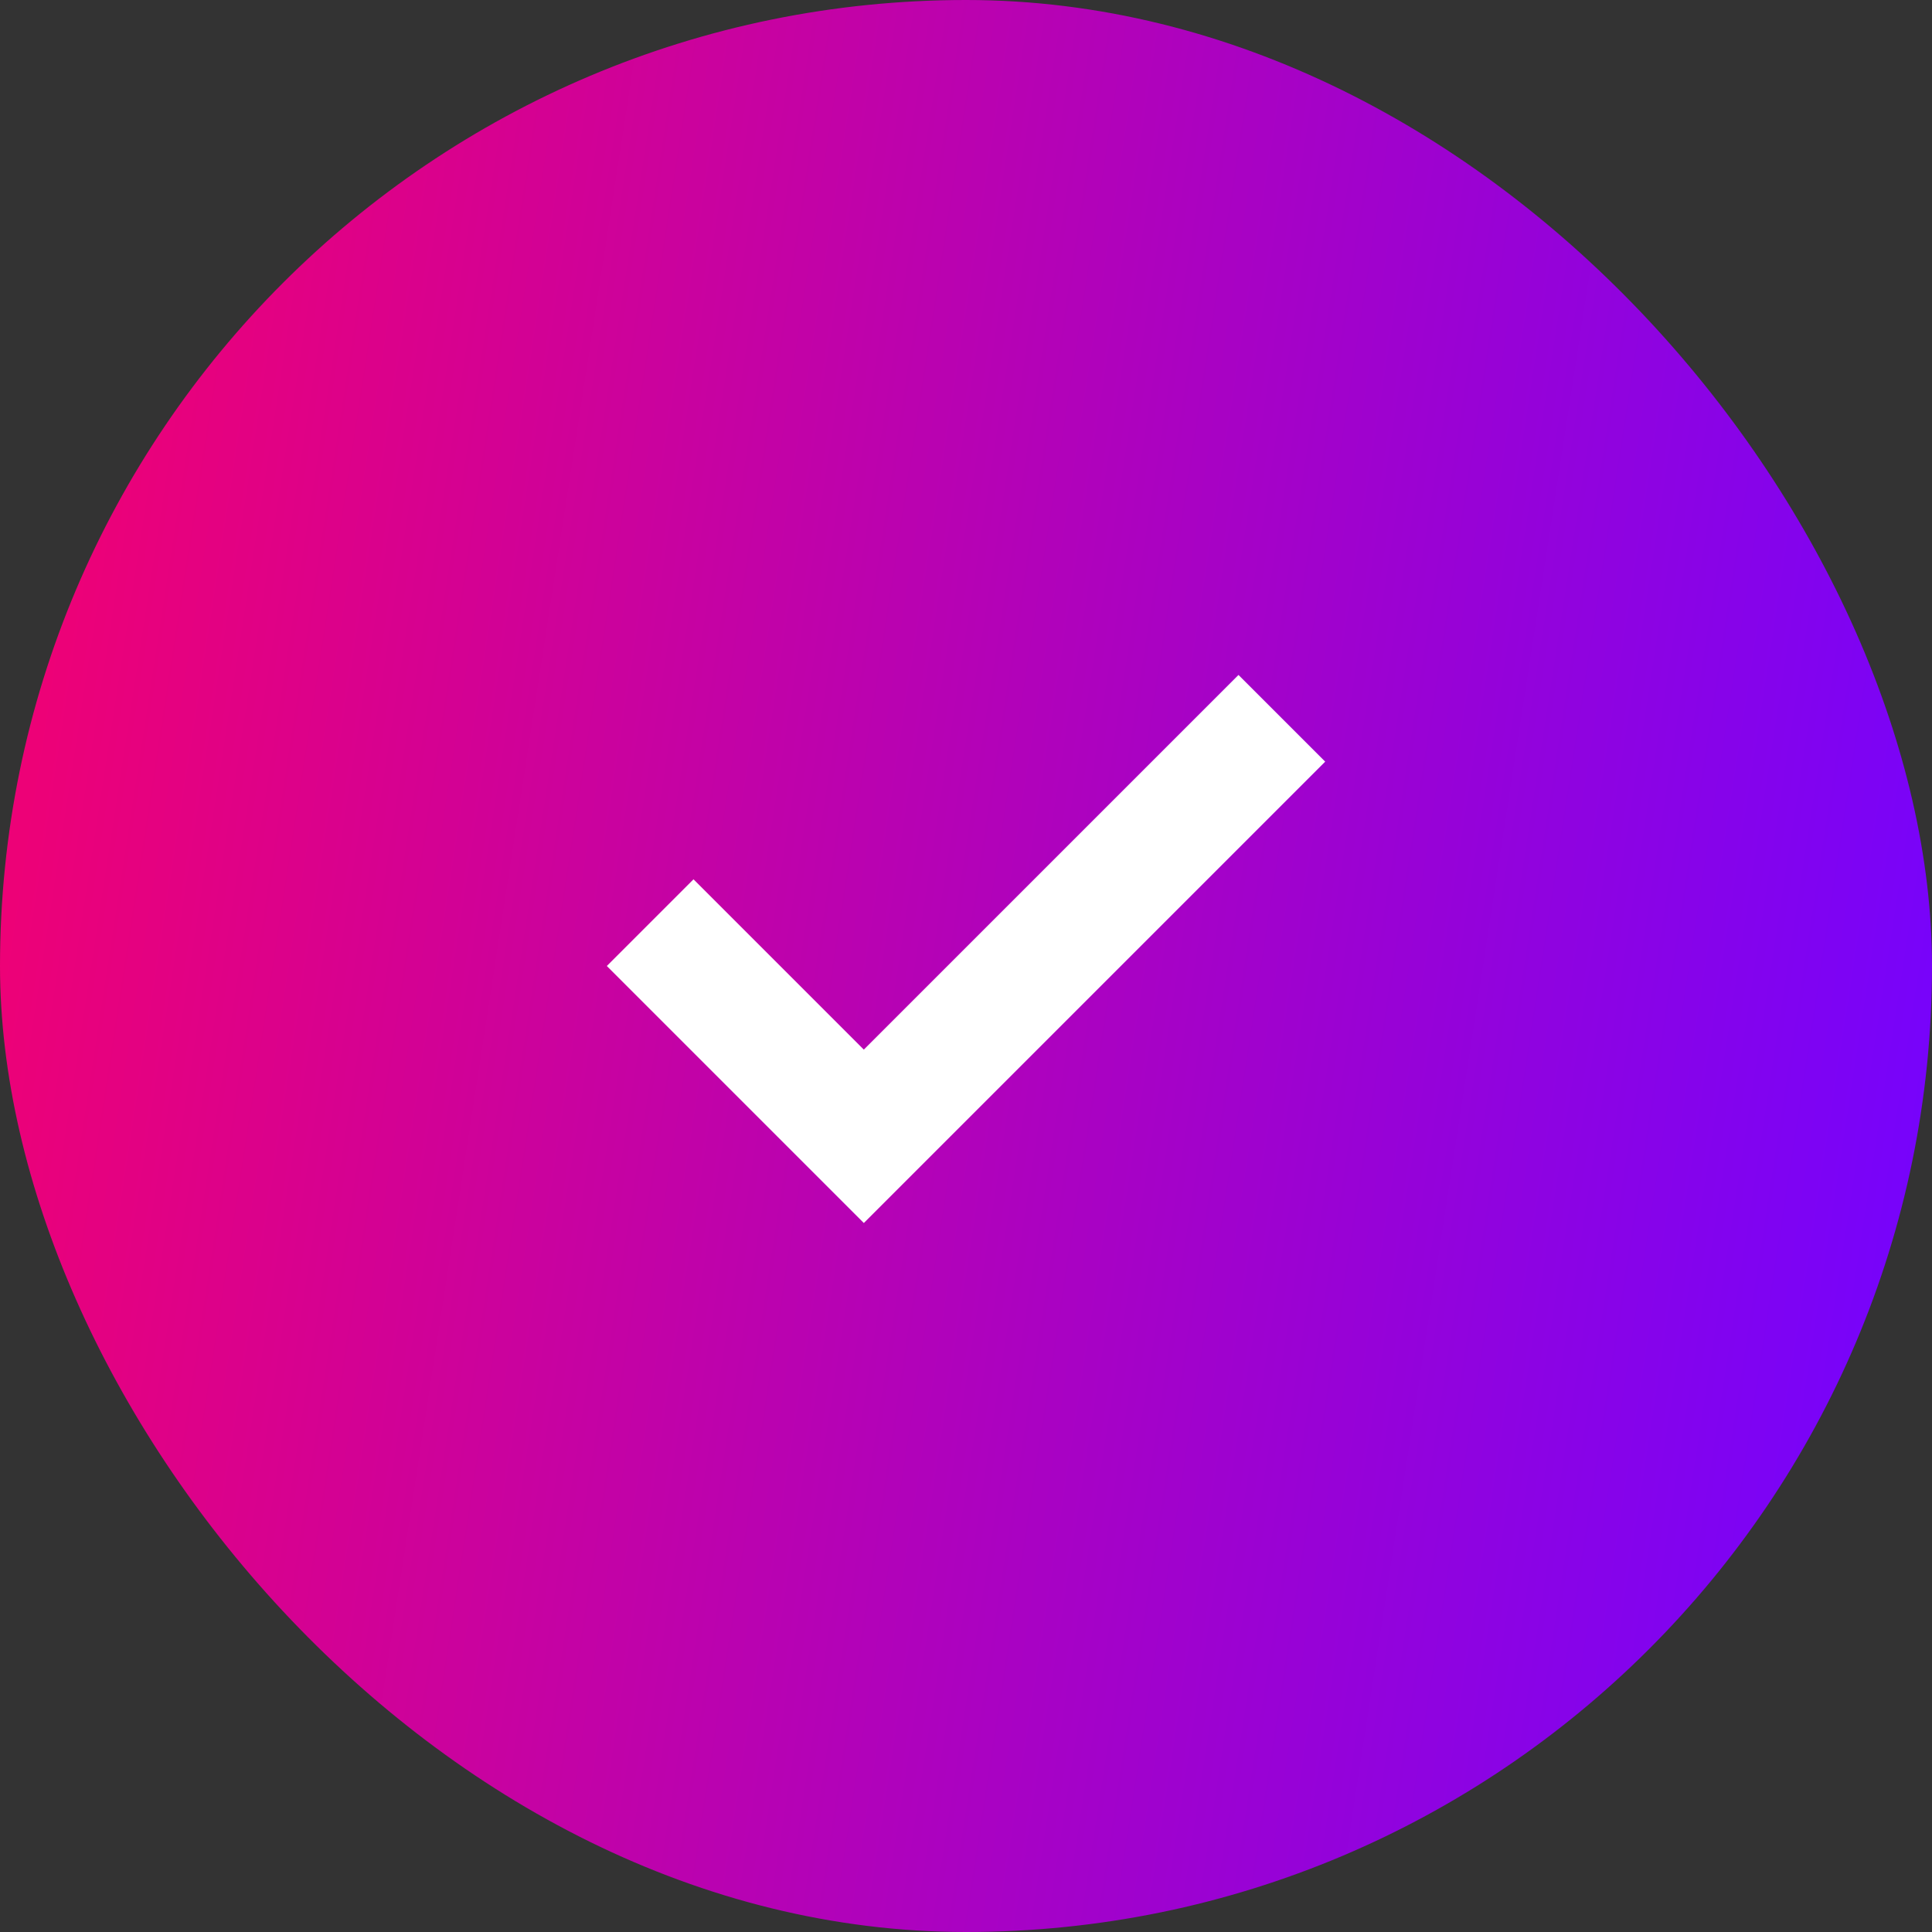
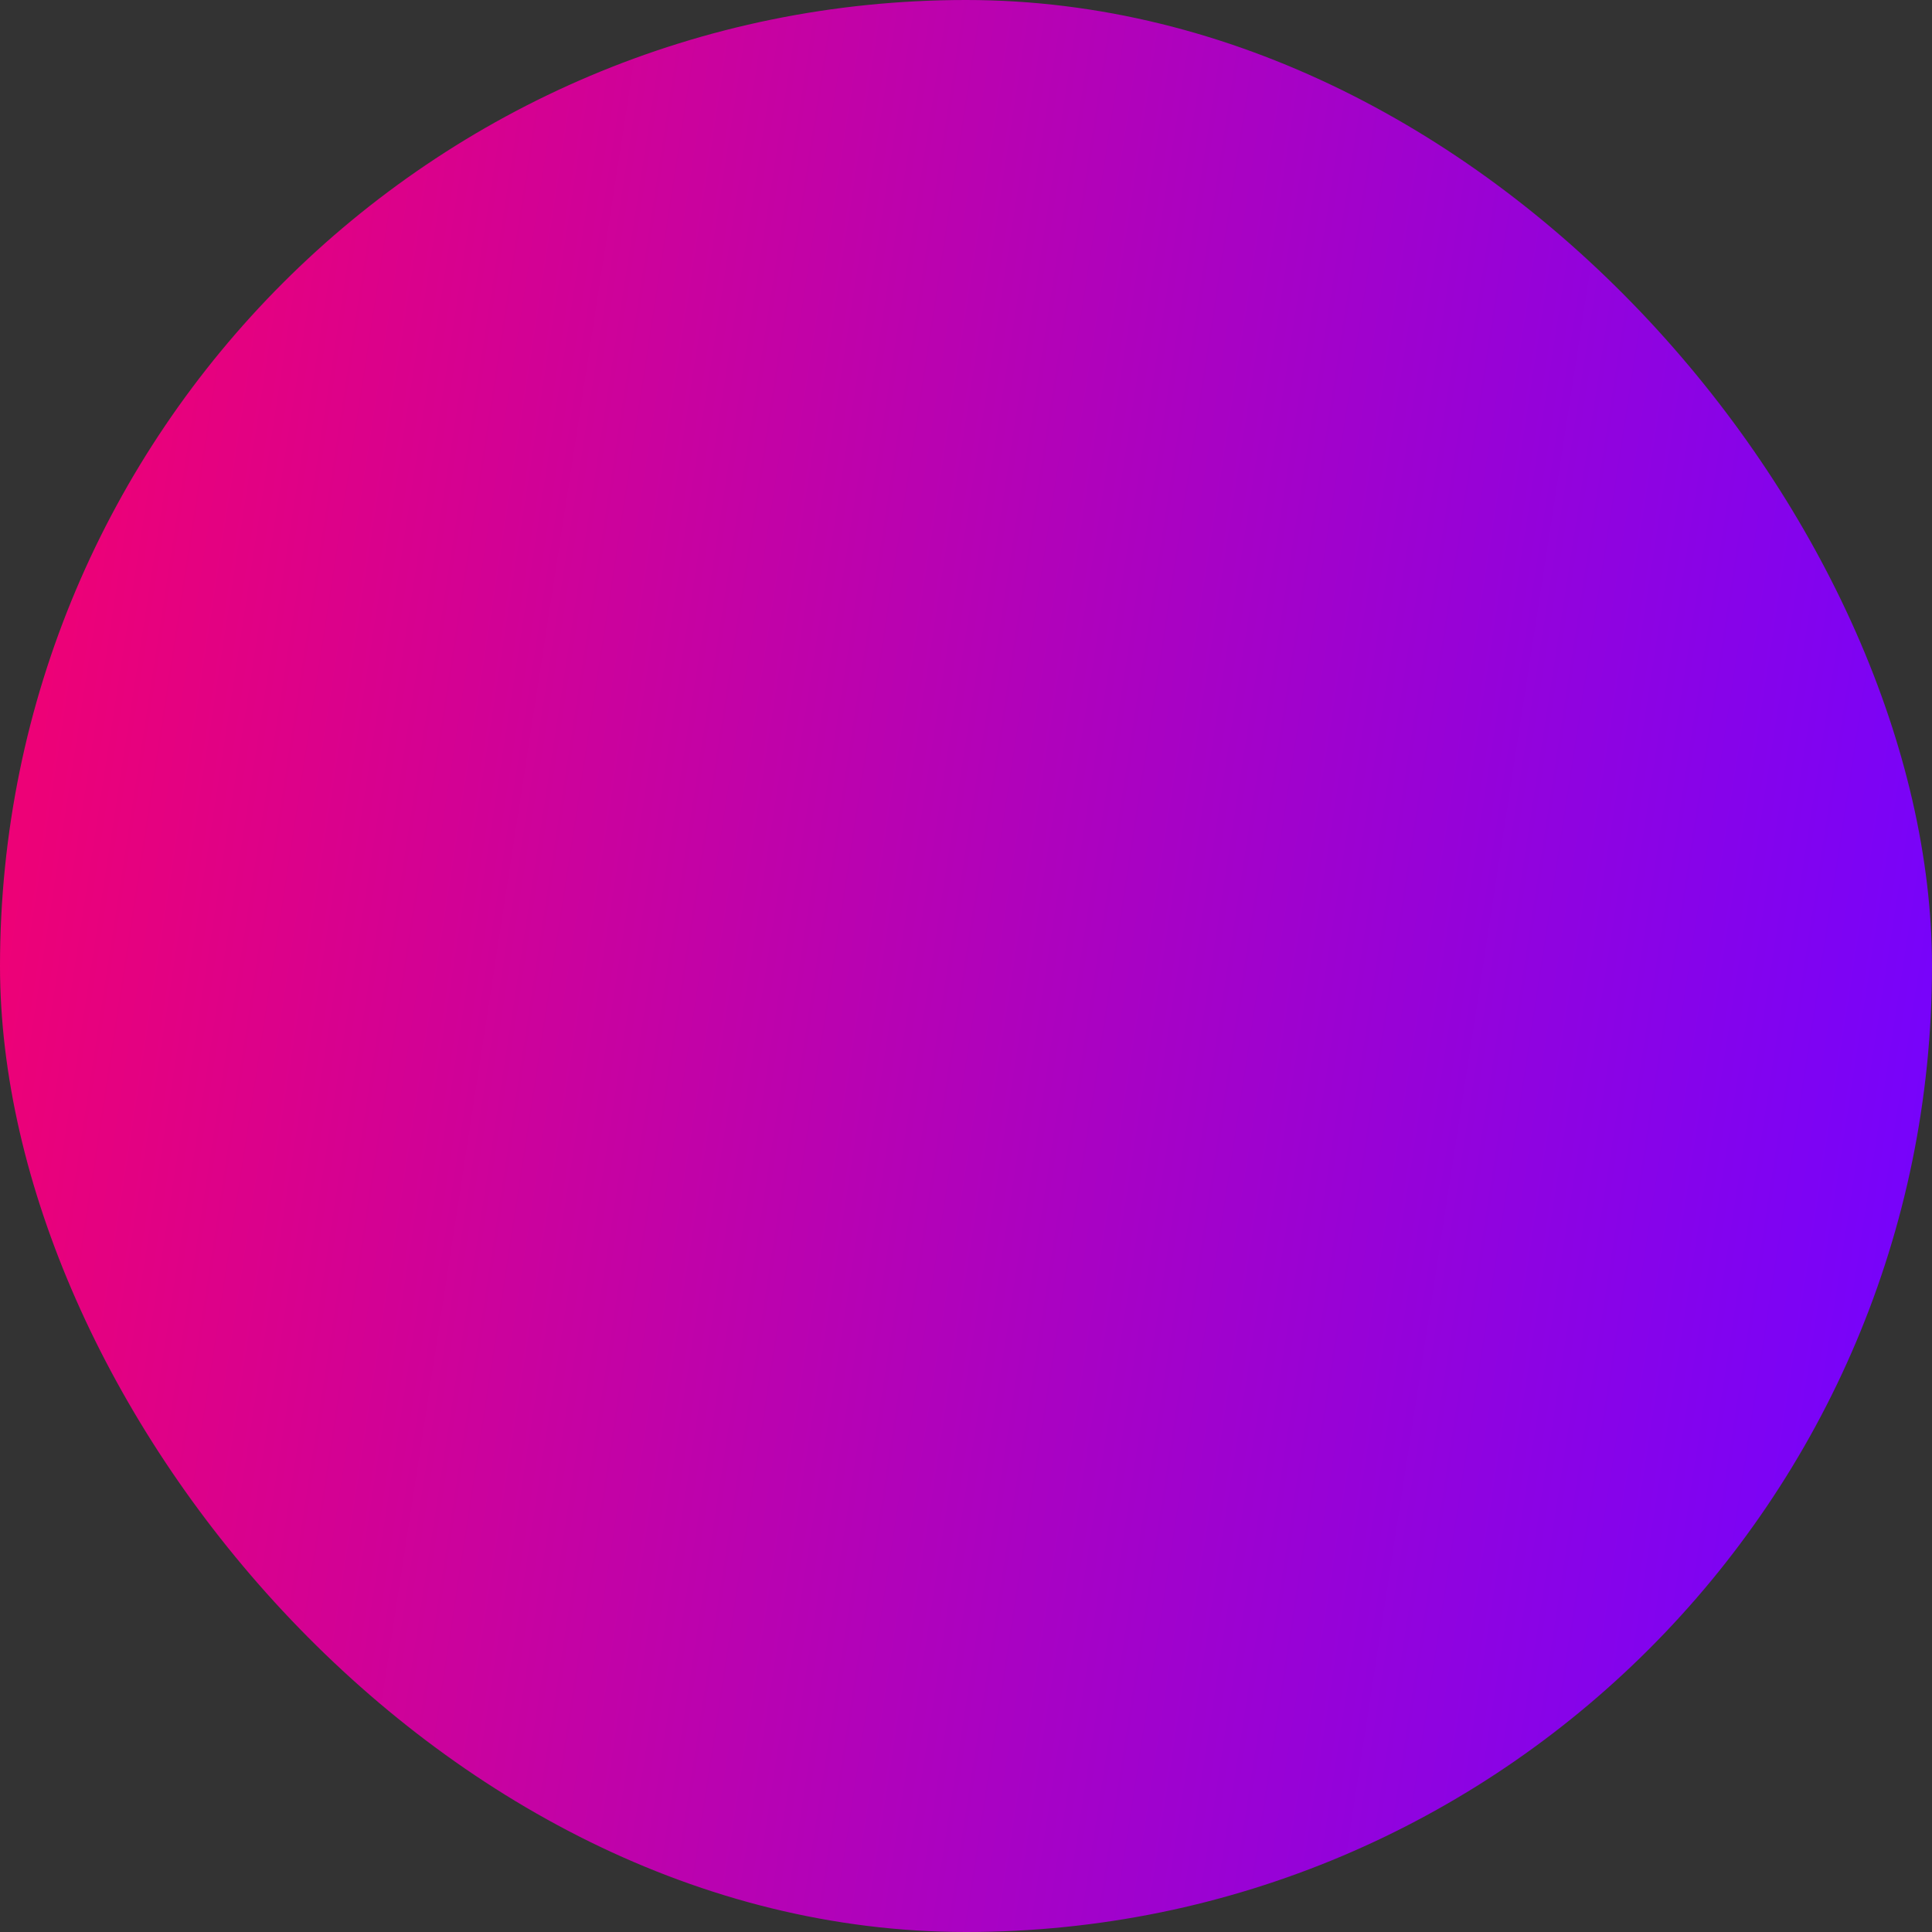
<svg xmlns="http://www.w3.org/2000/svg" width="26" height="26" viewBox="0 0 26 26" fill="none">
  <rect x="0" y="0" width="26" height="26" fill="#333333" stroke="none" />
  <rect width="26" height="26" rx="13" fill="url(#paint0_linear_556_4972)" />
  <g clip-path="url(#clip0_556_4972)">
    <g clip-path="url(#clip1_556_4972)">
-       <path d="M16.667 10.25L11.625 15.292L9.333 13" stroke="white" stroke-width="1.65" stroke-linecap="square" />
-     </g>
+       </g>
  </g>
  <defs>
    <linearGradient id="paint0_linear_556_4972" x1="-2.98023e-08" y1="13" x2="26" y2="17" gradientUnits="userSpaceOnUse">
      <stop stop-color="#ED0177" />
      <stop offset="1" stop-color="#7503FD" />
    </linearGradient>
    <clipPath id="clip0_556_4972">
      <rect width="22" height="22" fill="white" transform="translate(2 2)" />
    </clipPath>
    <clipPath id="clip1_556_4972">
      <rect width="22" height="22" fill="white" transform="translate(2 2)" />
    </clipPath>
  </defs>
</svg>